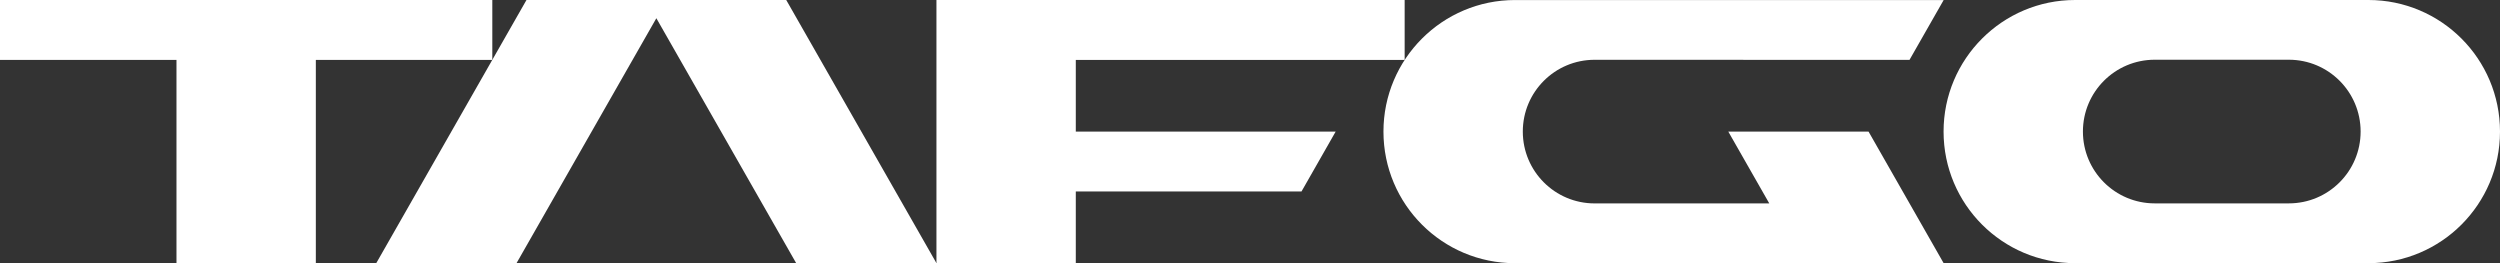
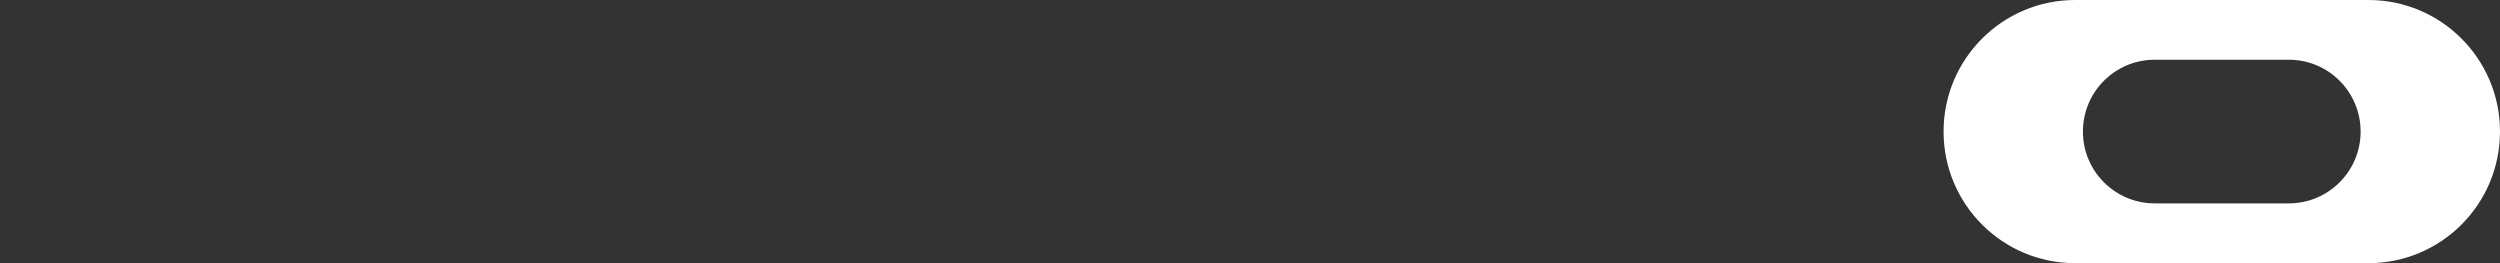
<svg xmlns="http://www.w3.org/2000/svg" id="Layer_1" data-name="Layer 1" viewBox="0 0 807.87 85.04">
  <rect x="0" y="0" width="807.87" height="85.04" fill="#333333" stroke="none" />
  <defs>
    <style> .cls-1 { fill: #fff; } </style>
  </defs>
  <g>
    <g>
-       <polygon class="cls-1" points="347.64 19.36 347.64 42.52 431.62 42.52 420.58 61.87 347.64 61.87 347.64 85.03 302.61 85.03 302.61 0 453.91 0 453.91 19.36 347.64 19.36" />
-       <polyline class="cls-1" points="302.61 85.04 302.61 85.04 347.64 85.04" />
-       <polygon class="cls-1" points="302.61 85.03 257.28 85.03 212.1 5.89 166.92 85.03 121.59 85.03 170.13 0 254.07 0 302.61 85.03" />
-     </g>
+       </g>
    <path class="cls-1" d="M765.35,0h-94.77c-23.48,0-42.52,19.03-42.52,42.52s19.03,42.52,42.52,42.52h94.77c23.48,0,42.52-19.03,42.52-42.52S788.83,0,765.35,0ZM739.63,65.72h-43.34c-12.81,0-23.2-10.39-23.2-23.21s10.38-23.21,23.2-23.21h43.34c12.81,0,23.2,10.38,23.2,23.21s-10.39,23.21-23.2,23.21Z" />
-     <path class="cls-1" d="M558.49,42.52l13.23,23.18v.03s-56.43,0-56.43,0c-12.81,0-23.2-10.39-23.2-23.21s10.38-23.2,23.2-23.2l101.76.03,11.04-19.34h-138.51c-23.48,0-42.52,19.03-42.52,42.52s19.03,42.52,42.52,42.52h138.51l-24.27-42.52h-45.33Z" />
  </g>
-   <polygon class="cls-1" points="159.09 0 159.09 19.36 102.06 19.36 102.06 85.03 57.03 85.03 57.03 19.36 0 19.36 0 0 159.09 0" />
</svg>